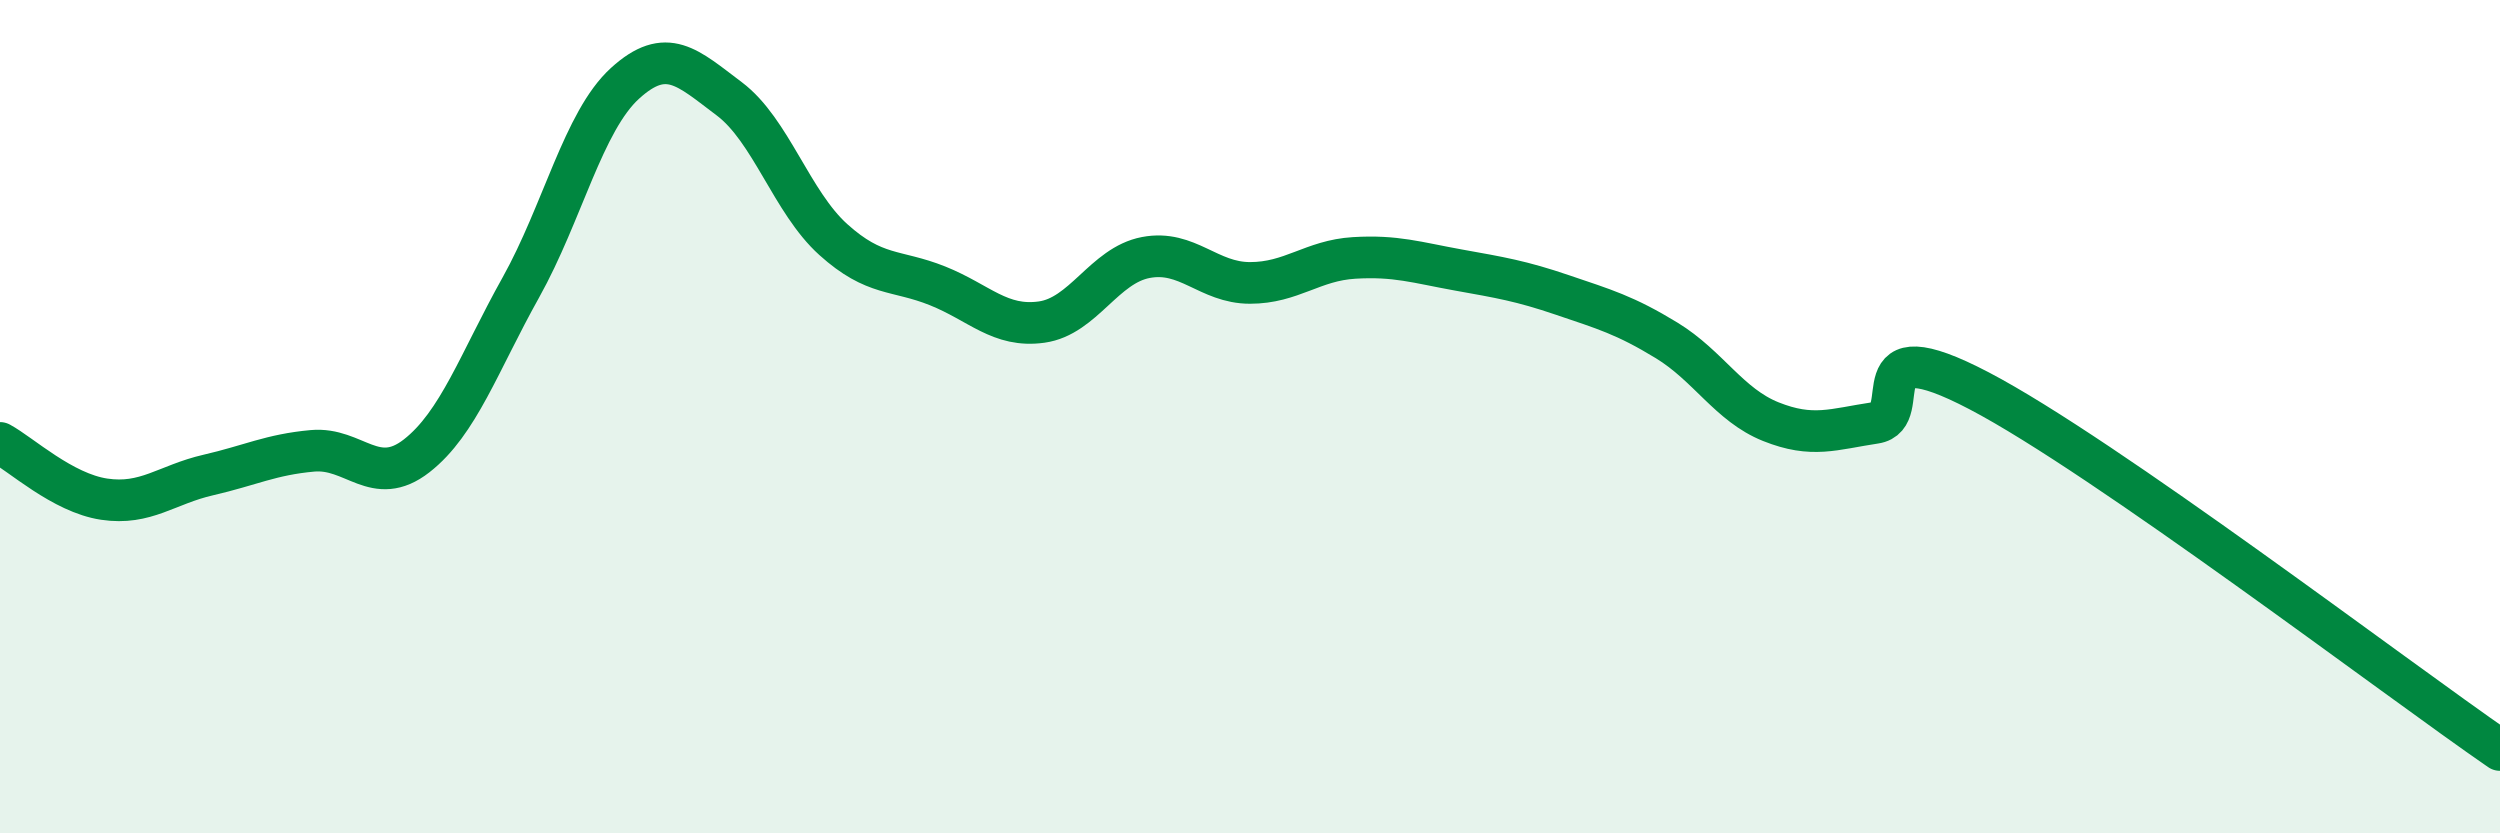
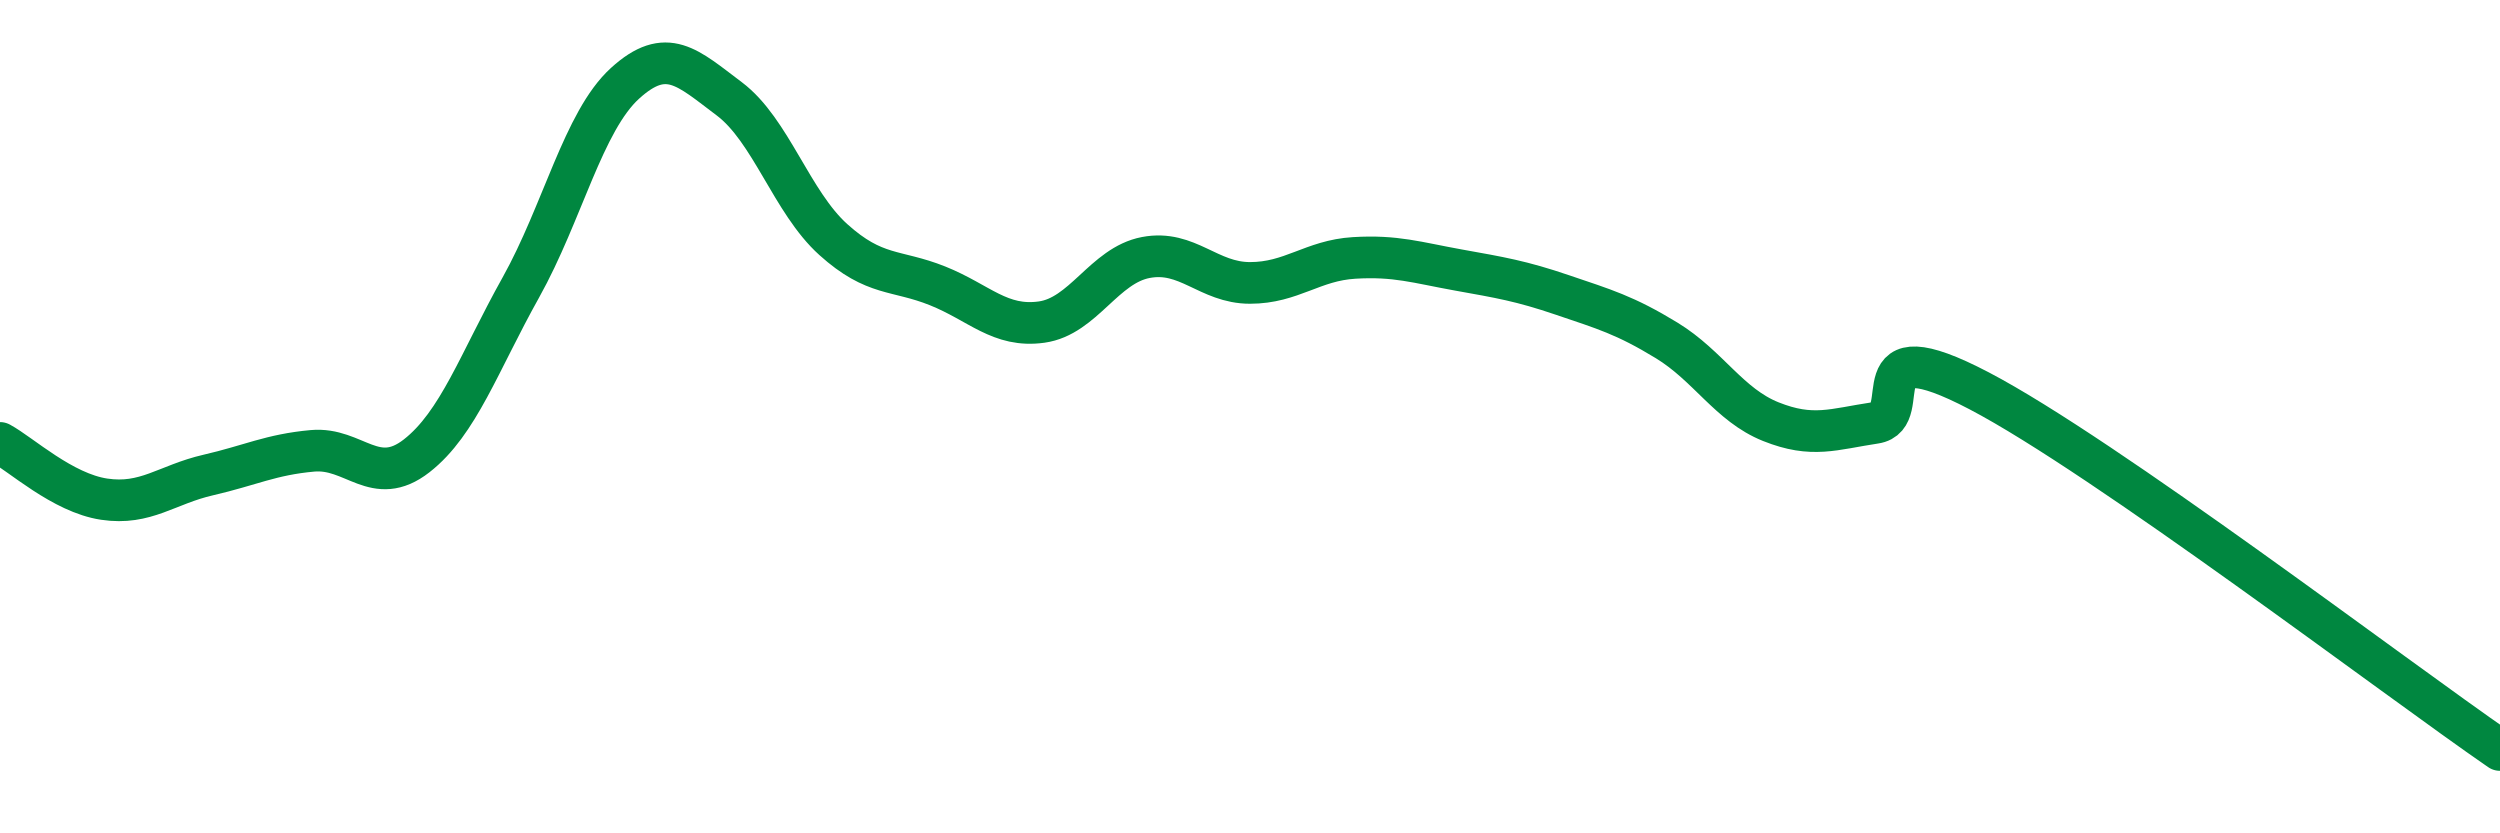
<svg xmlns="http://www.w3.org/2000/svg" width="60" height="20" viewBox="0 0 60 20">
-   <path d="M 0,10.63 C 0.5,10.9 1.5,11.83 2.5,11.98 C 3.5,12.13 4,11.63 5,11.4 C 6,11.17 6.5,10.91 7.5,10.82 C 8.5,10.73 9,11.72 10,10.94 C 11,10.16 11.5,8.69 12.5,6.9 C 13.5,5.11 14,2.91 15,2 C 16,1.09 16.5,1.62 17.5,2.37 C 18.5,3.12 19,4.85 20,5.75 C 21,6.65 21.5,6.46 22.5,6.86 C 23.5,7.26 24,7.87 25,7.73 C 26,7.59 26.5,6.37 27.5,6.18 C 28.5,5.99 29,6.79 30,6.79 C 31,6.79 31.5,6.25 32.5,6.19 C 33.5,6.13 34,6.3 35,6.48 C 36,6.66 36.5,6.74 37.5,7.08 C 38.5,7.42 39,7.56 40,8.17 C 41,8.78 41.5,9.72 42.5,10.12 C 43.5,10.52 44,10.3 45,10.15 C 46,10 44.5,7.81 47.5,9.38 C 50.5,10.95 57.5,16.28 60,18L60 20L0 20Z" fill="#008740" opacity="0.1" stroke-linecap="round" stroke-linejoin="round" />
  <path d="M 0,10.63 C 0.5,10.9 1.5,11.83 2.5,11.98 C 3.5,12.13 4,11.63 5,11.4 C 6,11.17 6.5,10.91 7.5,10.82 C 8.5,10.73 9,11.72 10,10.94 C 11,10.16 11.5,8.69 12.5,6.9 C 13.5,5.11 14,2.91 15,2 C 16,1.09 16.5,1.62 17.5,2.37 C 18.5,3.12 19,4.85 20,5.75 C 21,6.65 21.5,6.46 22.5,6.86 C 23.5,7.26 24,7.87 25,7.73 C 26,7.59 26.5,6.37 27.5,6.18 C 28.5,5.99 29,6.79 30,6.79 C 31,6.79 31.5,6.25 32.5,6.19 C 33.5,6.13 34,6.3 35,6.48 C 36,6.66 36.5,6.74 37.5,7.08 C 38.5,7.42 39,7.56 40,8.17 C 41,8.78 41.5,9.72 42.5,10.12 C 43.5,10.52 44,10.3 45,10.15 C 46,10 44.5,7.81 47.5,9.38 C 50.5,10.95 57.5,16.28 60,18" stroke="#008740" stroke-width="1" fill="none" stroke-linecap="round" stroke-linejoin="round" />
</svg>